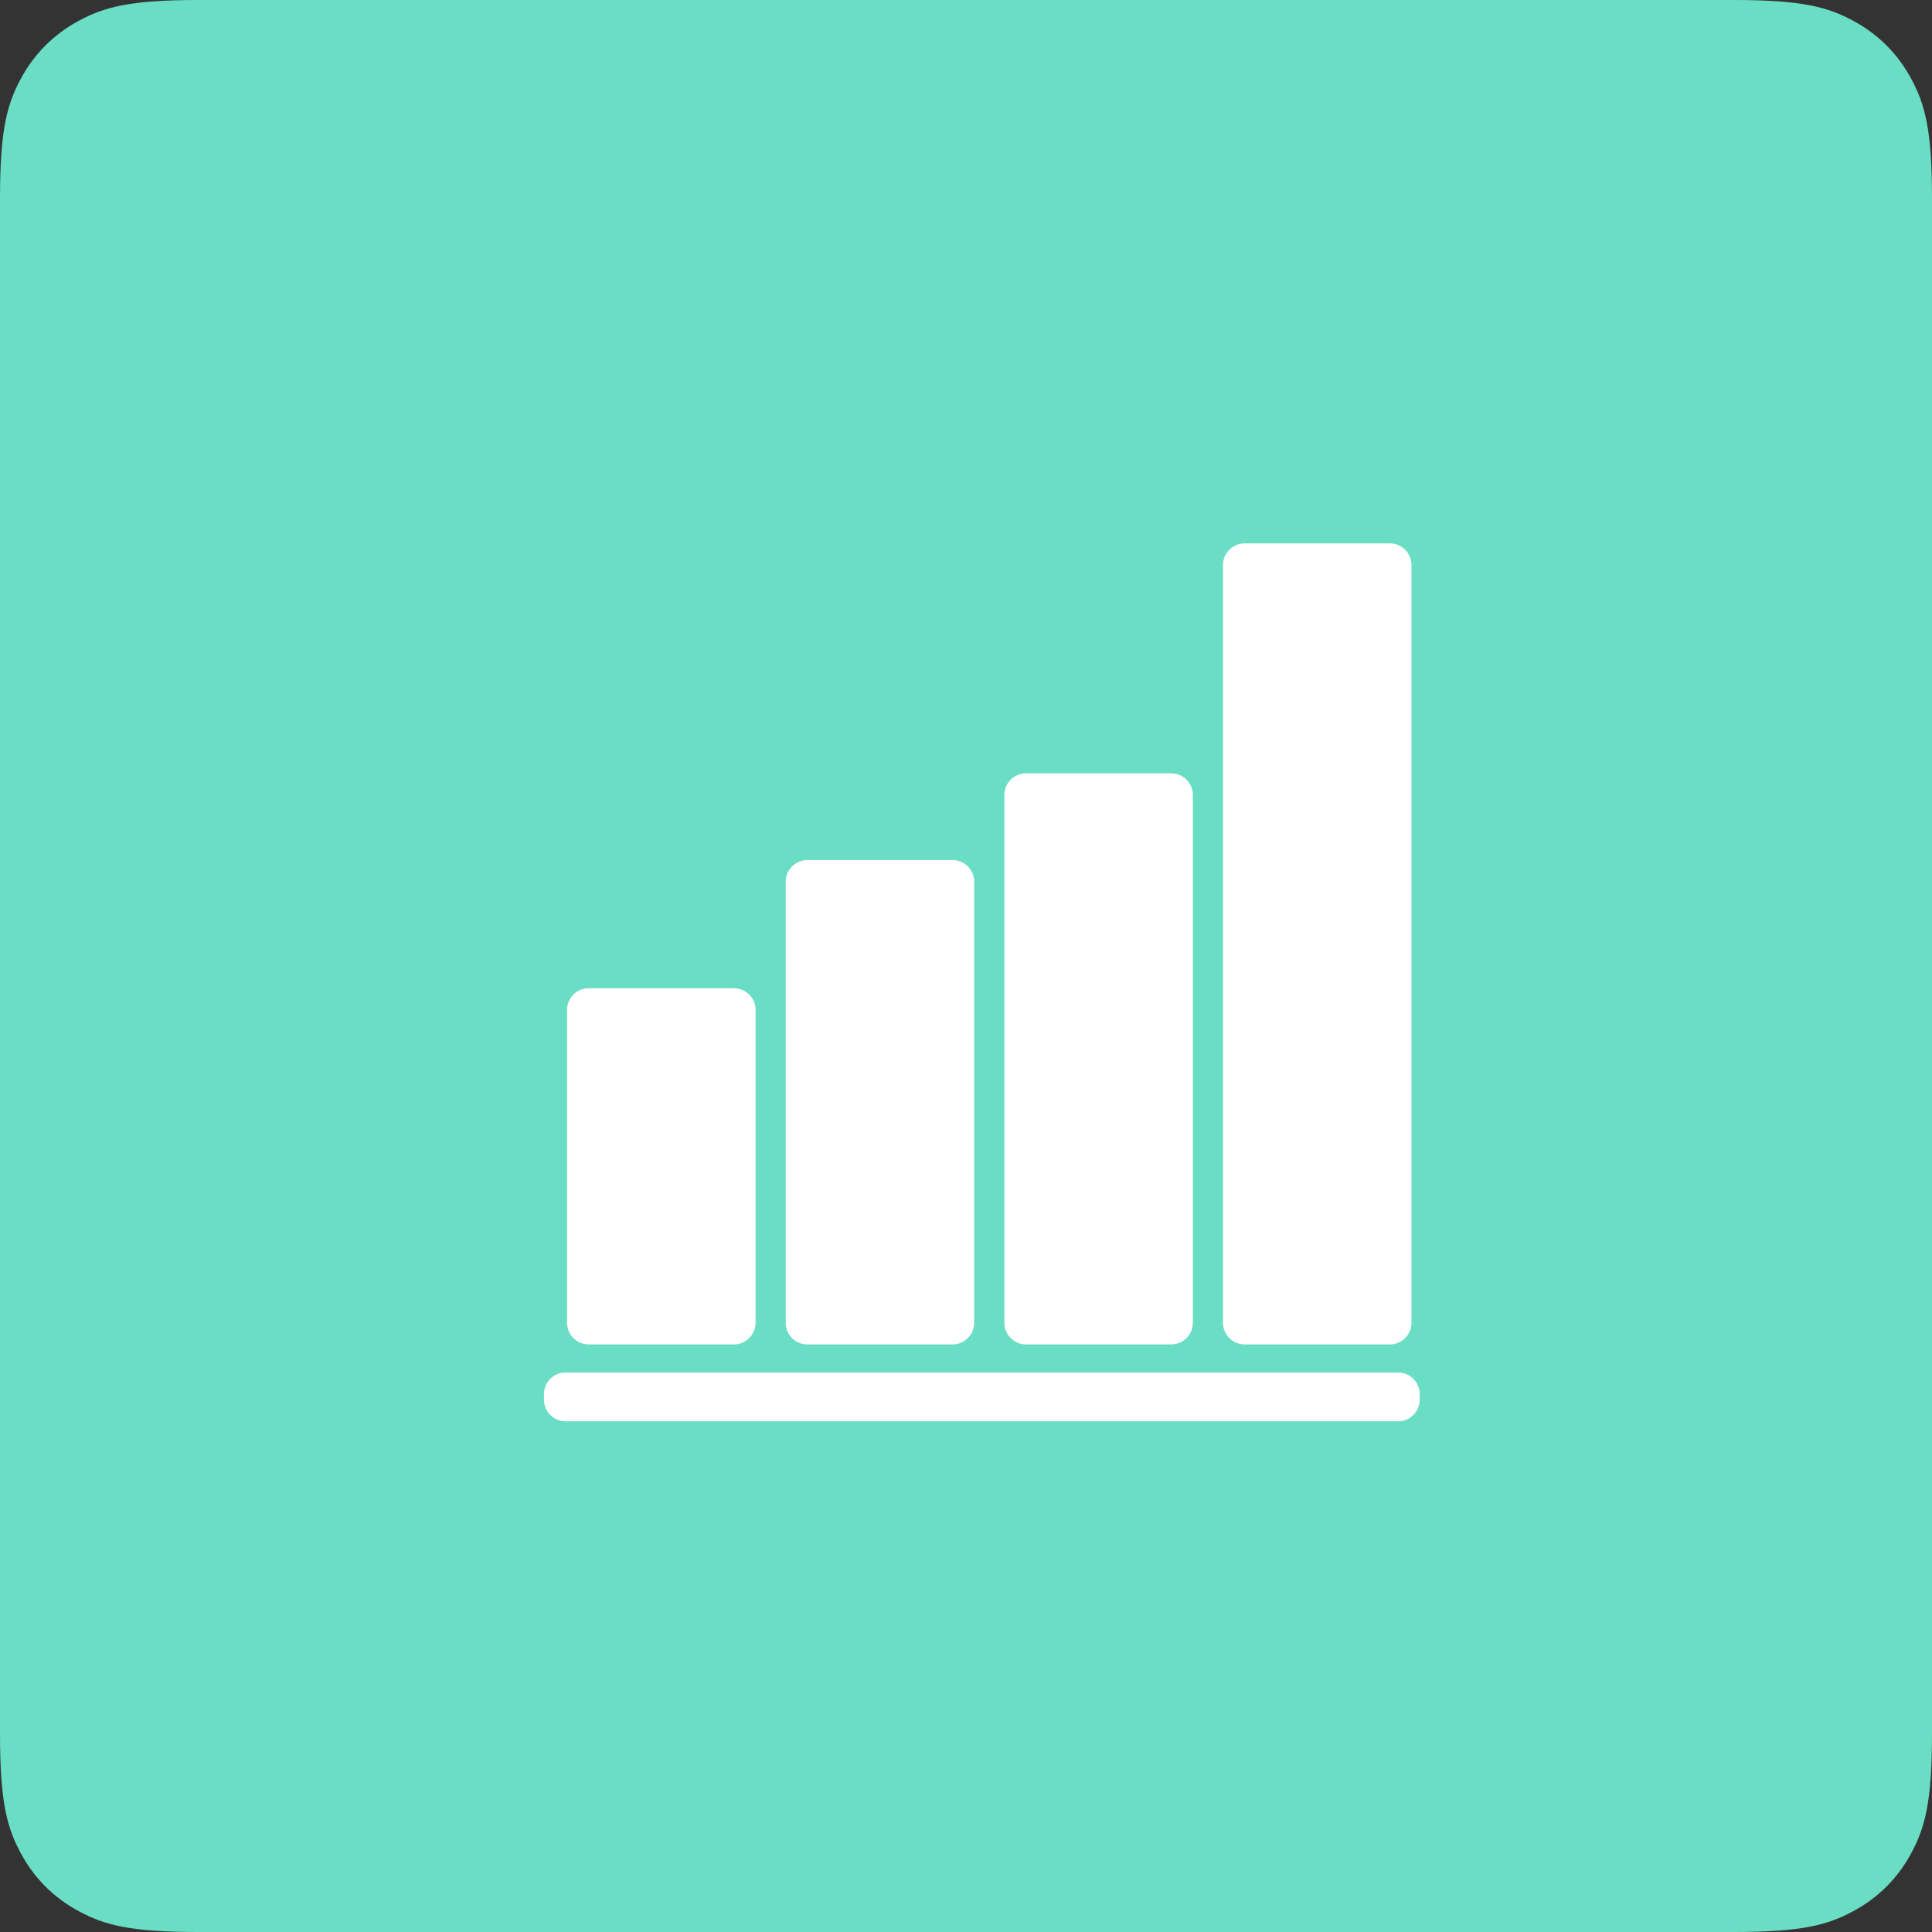
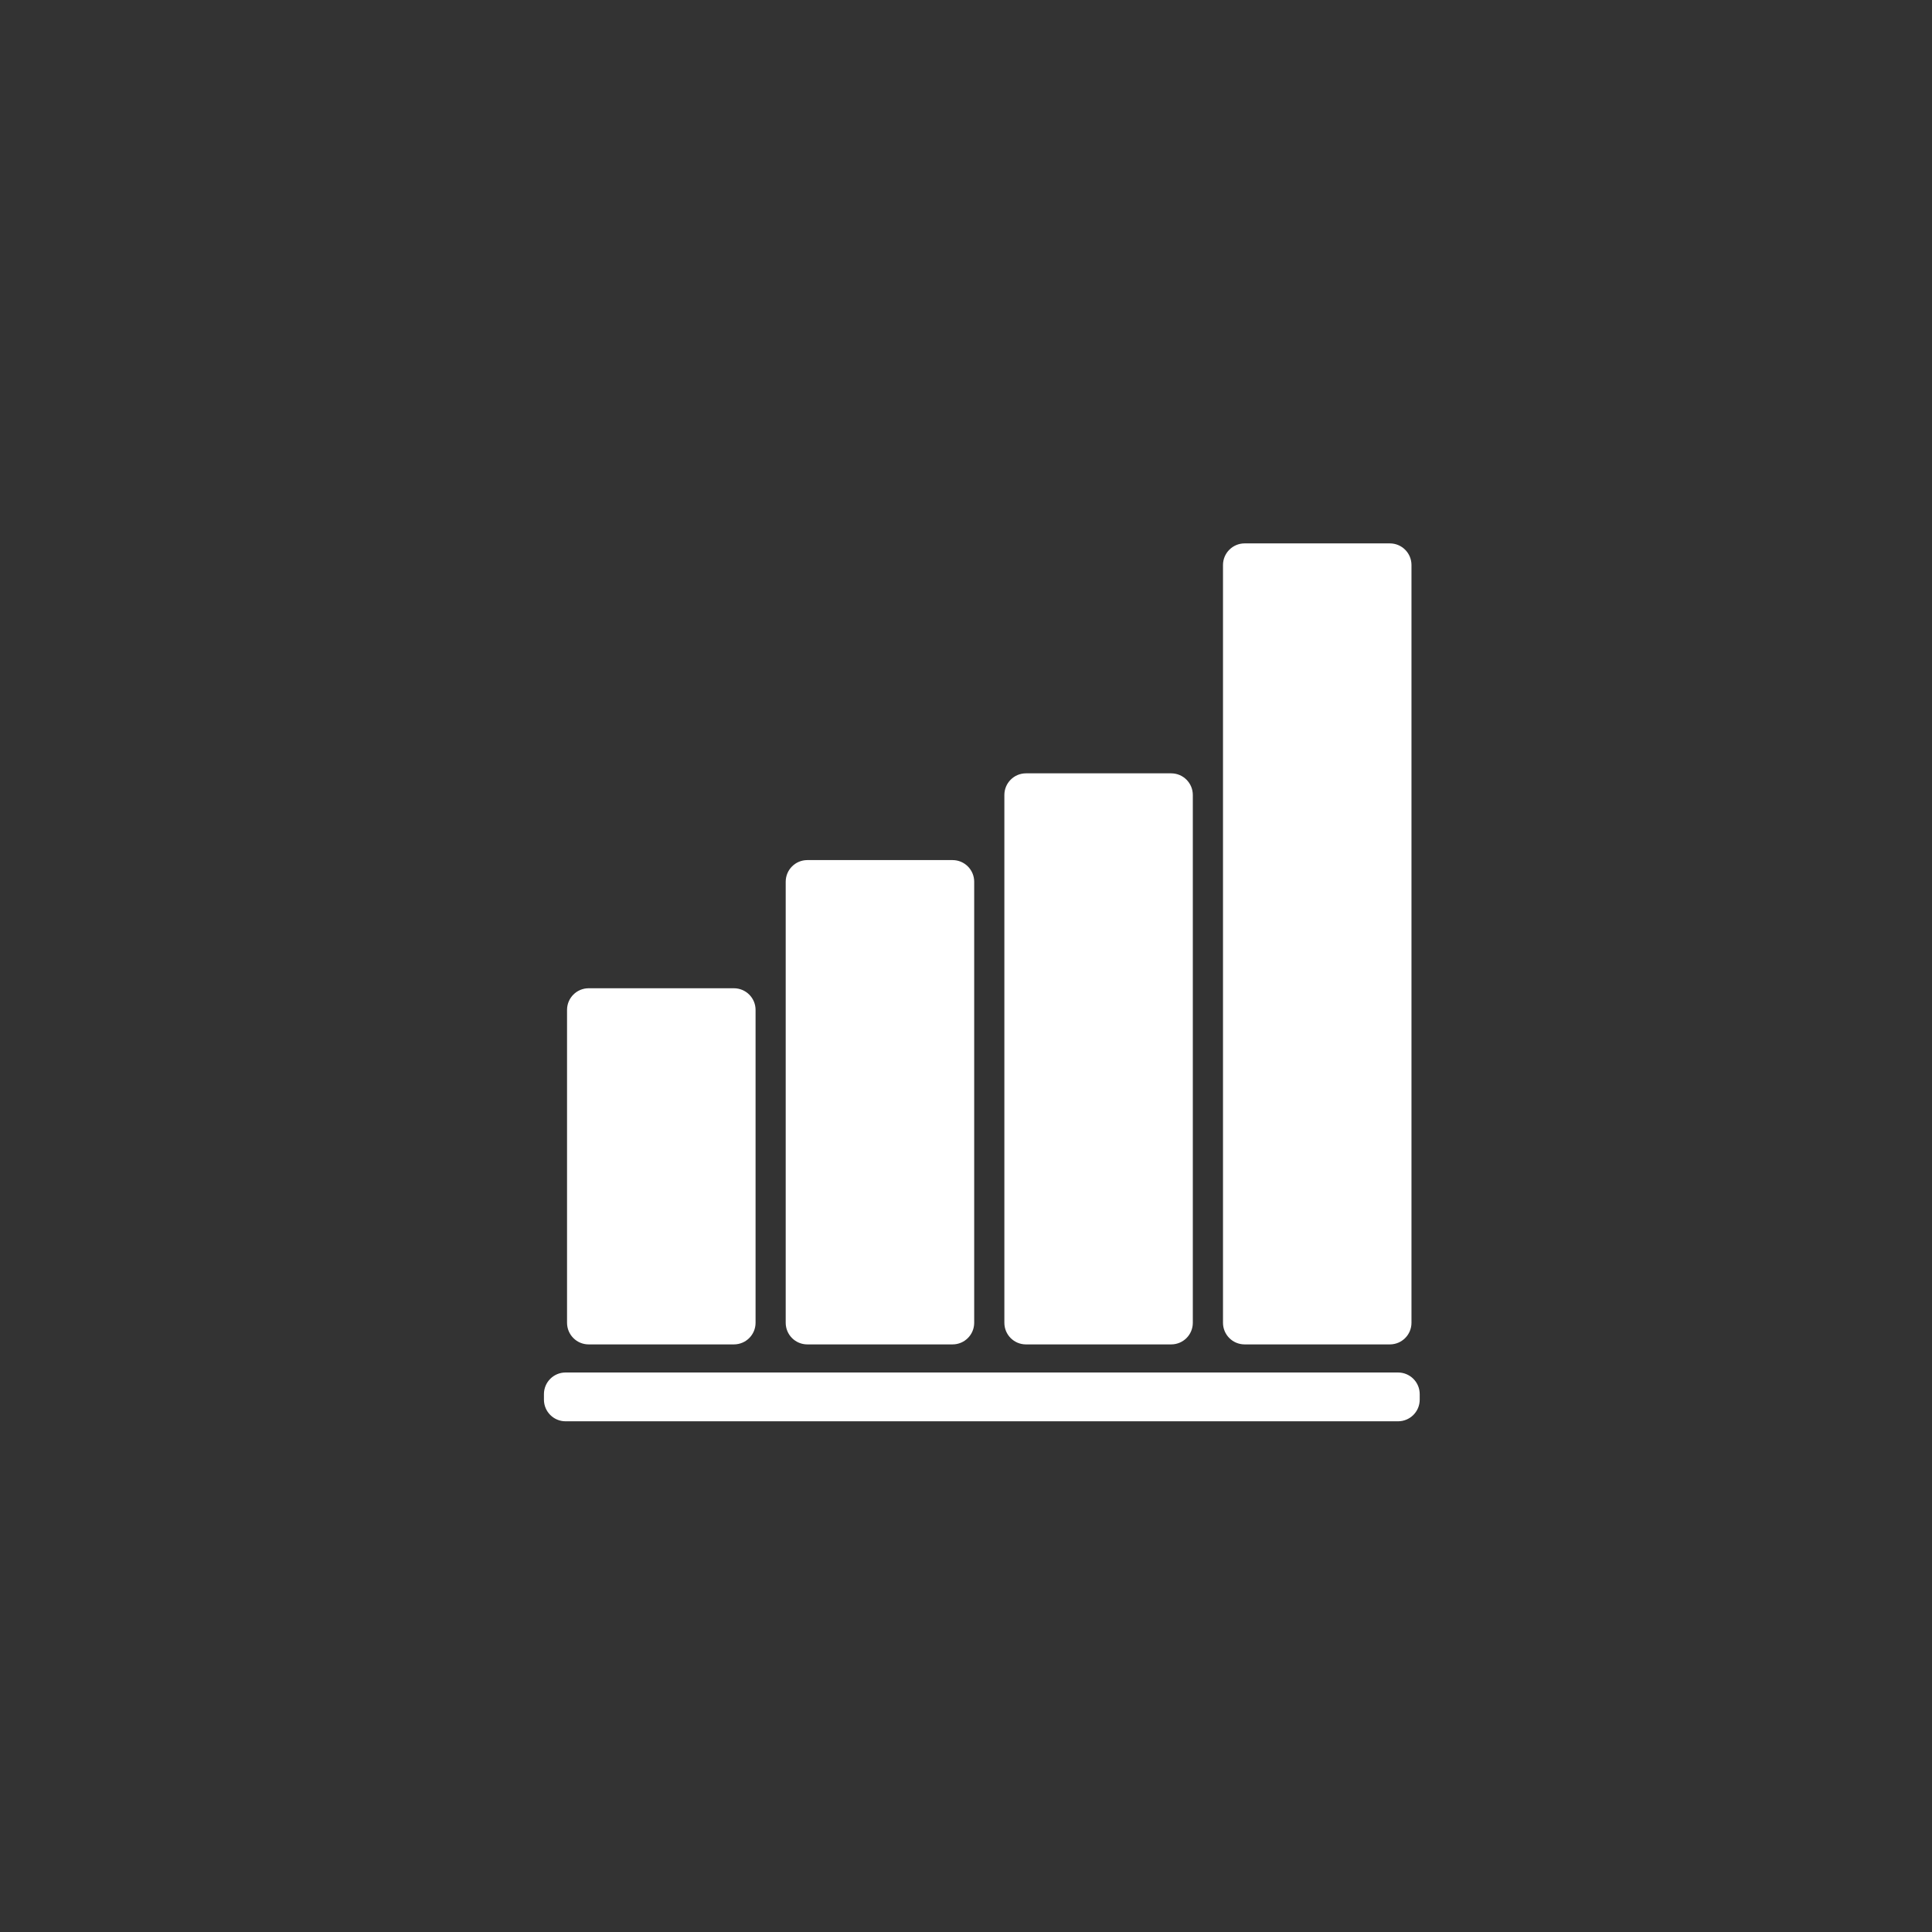
<svg xmlns="http://www.w3.org/2000/svg" width="50px" height="50px" viewBox="0 0 50 50" version="1.1">
  <rect x="0" y="0" width="50" height="50" fill="#333333" stroke="none" />
  <title>107</title>
  <desc>Created with Sketch.</desc>
  <g id="功能介绍icon-" stroke="none" stroke-width="1" fill="none" fill-rule="evenodd">
    <g id="画板" transform="translate(-543, -1294)">
      <g id="107" transform="translate(543, 1294)">
-         <path d="M5.128,-2.07168062e-16 L44.872,2.07168062e-16 C46.655,-1.2037061e-16 47.302,0.186 47.954,0.534 C48.606,0.883 49.117,1.394 49.466,2.046 C49.814,2.698 50,3.345 50,5.128 L50,44.872 C50,46.655 49.814,47.302 49.466,47.954 C49.117,48.606 48.606,49.117 47.954,49.466 C47.302,49.814 46.655,50 44.872,50 L5.128,50 C3.345,50 2.698,49.814 2.046,49.466 C1.394,49.117 0.883,48.606 0.534,47.954 C0.186,47.302 8.02470732e-17,46.655 -1.38112041e-16,44.872 L1.38112041e-16,5.128 C-8.02470732e-17,3.345 0.186,2.698 0.534,2.046 C0.883,1.394 1.394,0.883 2.046,0.534 C2.698,0.186 3.345,1.2037061e-16 5.128,-2.07168062e-16 Z" id="矩形备份-111" fill="#6ADEC4" />
        <g id="统计" transform="translate(14, 14)" fill="#FFFFFF" fill-rule="nonzero">
          <path d="M5.554,20.233 C5.554,20.543 5.303,20.793 4.993,20.793 L1.235,20.793 C0.925,20.793 0.675,20.543 0.675,20.233 L0.675,12.136 C0.675,11.827 0.925,11.576 1.235,11.576 L4.993,11.576 C5.303,11.576 5.554,11.827 5.554,12.136 L5.554,20.233 L5.554,20.233 Z M11.212,20.233 C11.212,20.543 10.961,20.793 10.652,20.793 L6.894,20.793 C6.584,20.793 6.334,20.543 6.334,20.233 L6.334,8.819 C6.334,8.51 6.584,8.259 6.894,8.259 L10.652,8.259 C10.961,8.259 11.212,8.51 11.212,8.819 L11.212,20.233 Z M16.87,20.233 C16.87,20.543 16.62,20.793 16.31,20.793 L12.552,20.793 C12.242,20.793 11.993,20.543 11.993,20.233 L11.993,6.574 C11.993,6.265 12.242,6.014 12.552,6.014 L16.31,6.014 C16.62,6.014 16.87,6.265 16.87,6.574 L16.87,20.233 Z M22.529,20.233 C22.529,20.543 22.279,20.793 21.969,20.793 L18.211,20.793 C17.902,20.793 17.651,20.543 17.651,20.233 L17.651,0.623 C17.651,0.314 17.902,0.063 18.211,0.063 L21.969,0.063 C22.279,0.063 22.529,0.314 22.529,0.623 L22.529,20.233 Z M22.742,22.223 C22.742,22.532 22.491,22.783 22.181,22.783 L0.637,22.783 C0.327,22.783 0.077,22.532 0.077,22.223 L0.077,22.08 C0.077,21.771 0.327,21.52 0.637,21.52 L22.181,21.52 C22.491,21.52 22.742,21.771 22.742,22.08 L22.742,22.223 L22.742,22.223 Z" id="形状" />
        </g>
      </g>
    </g>
  </g>
</svg>